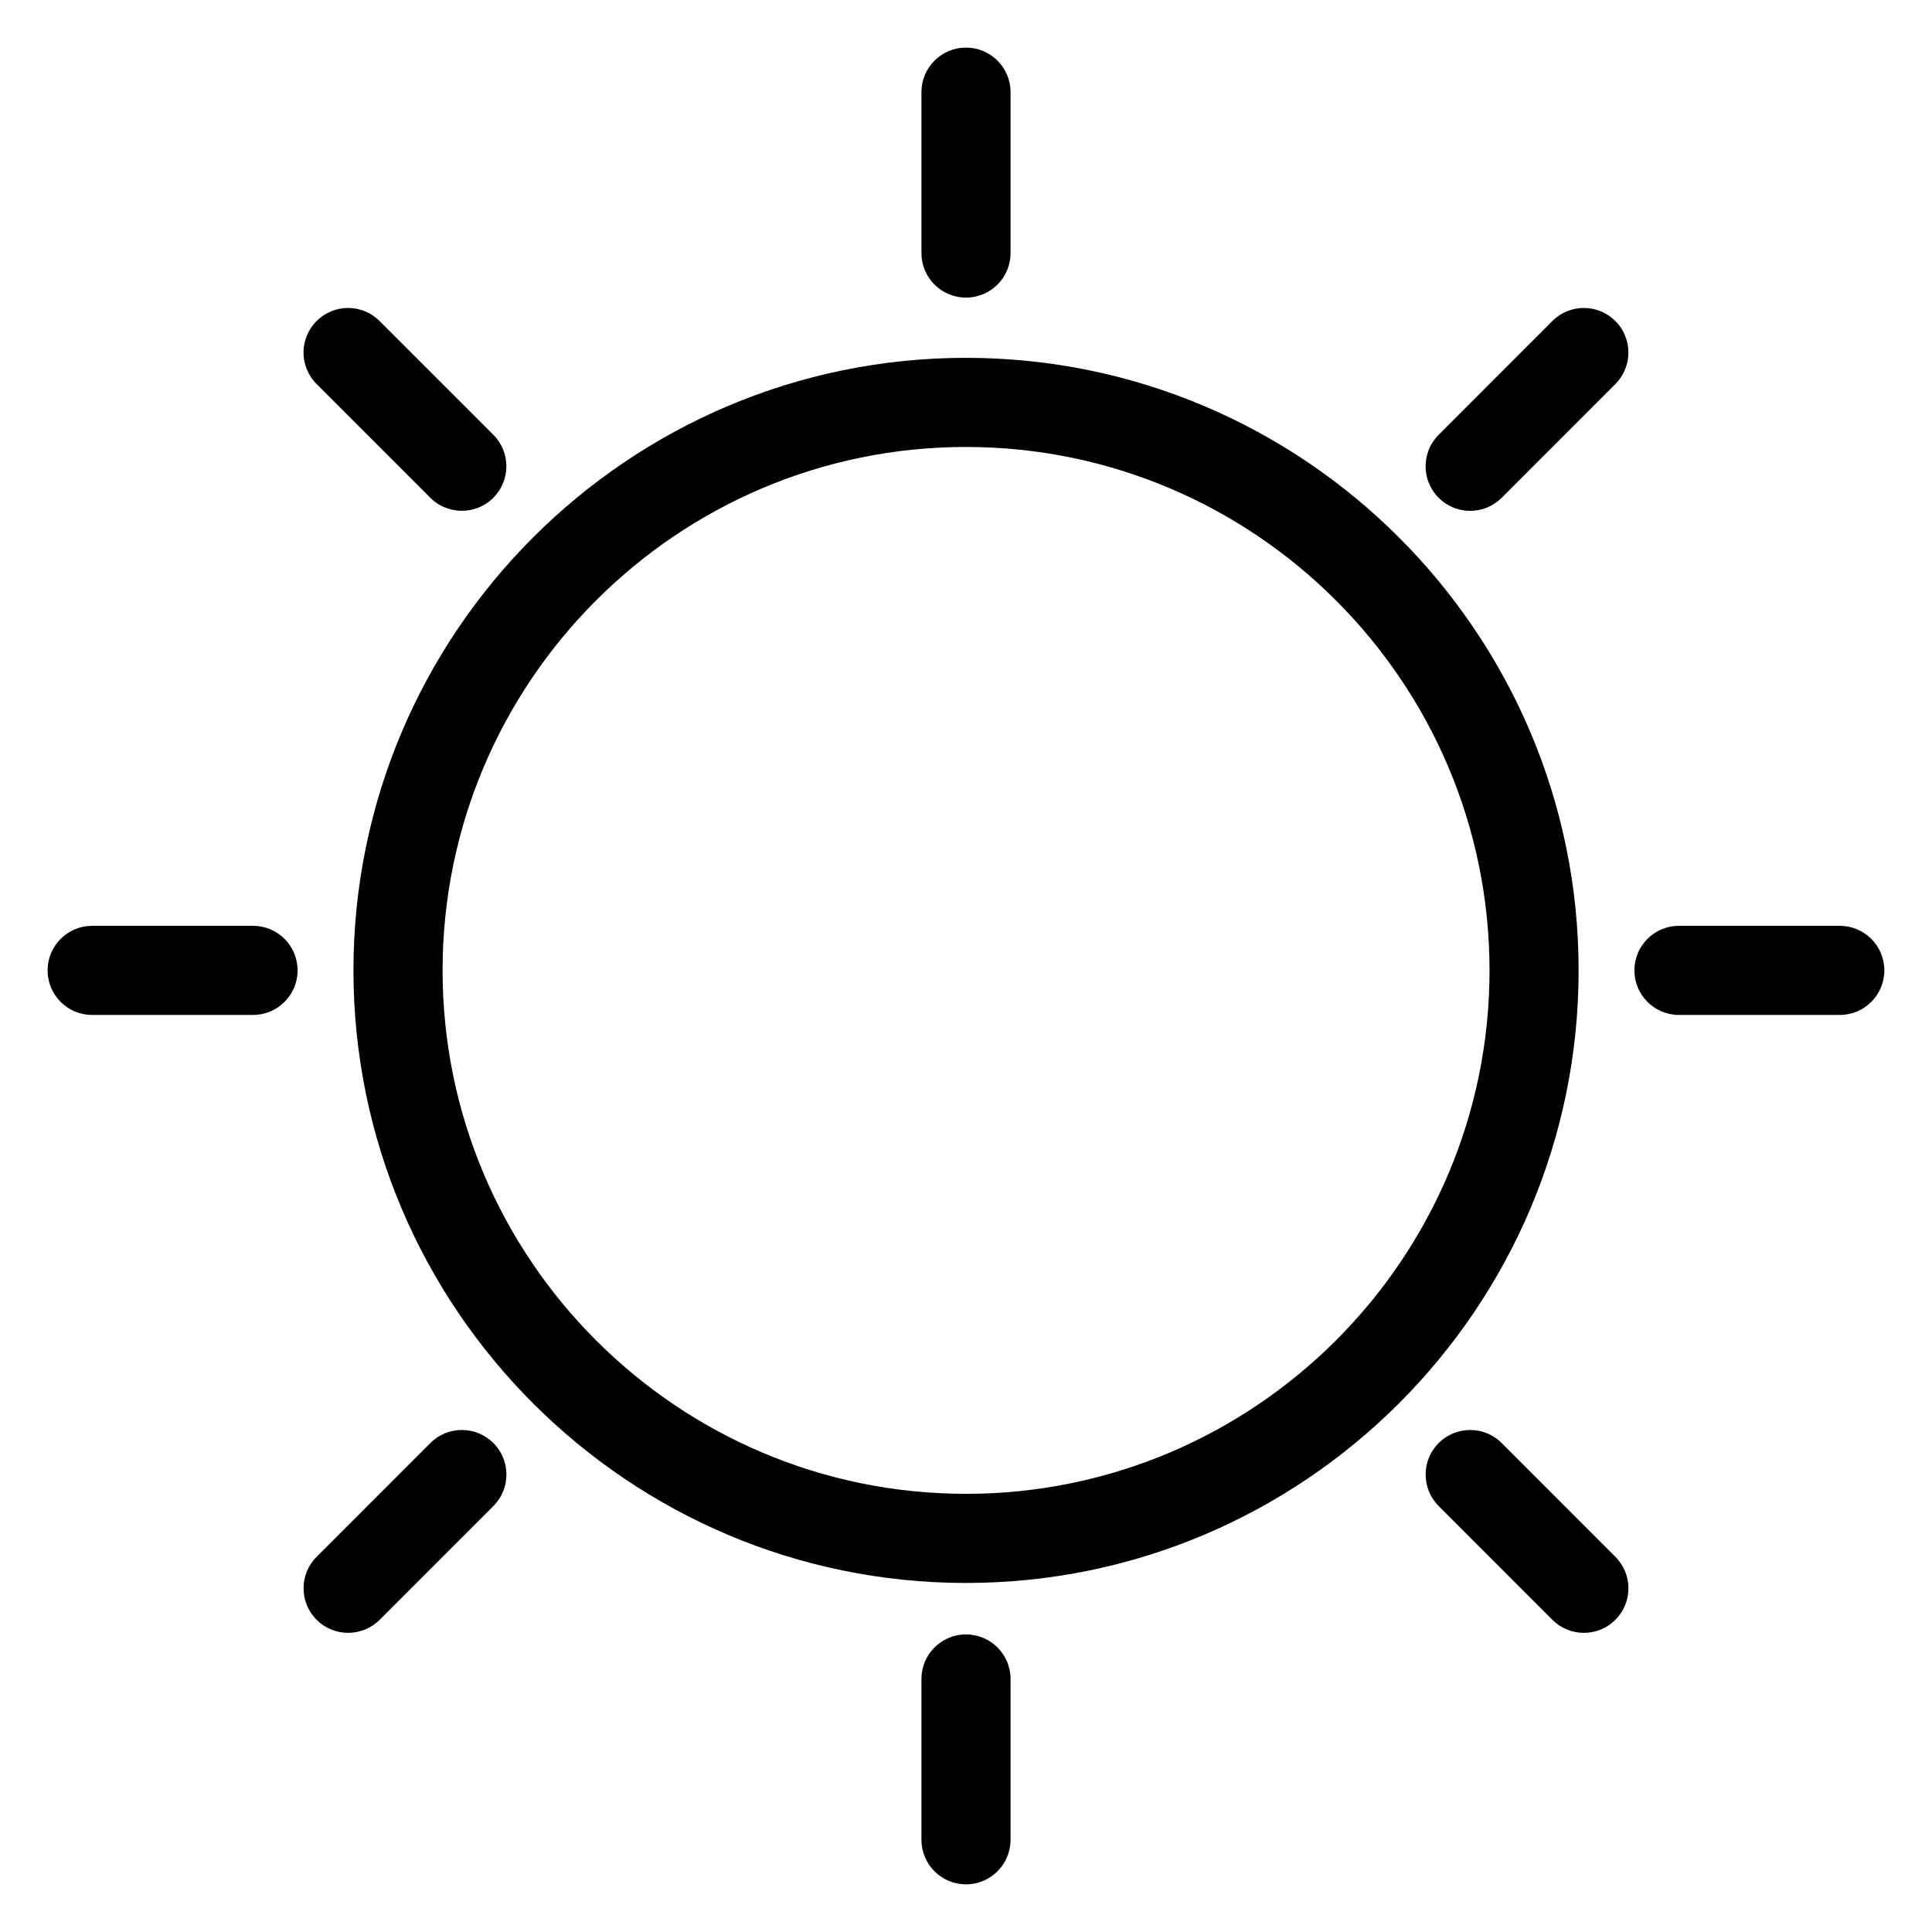
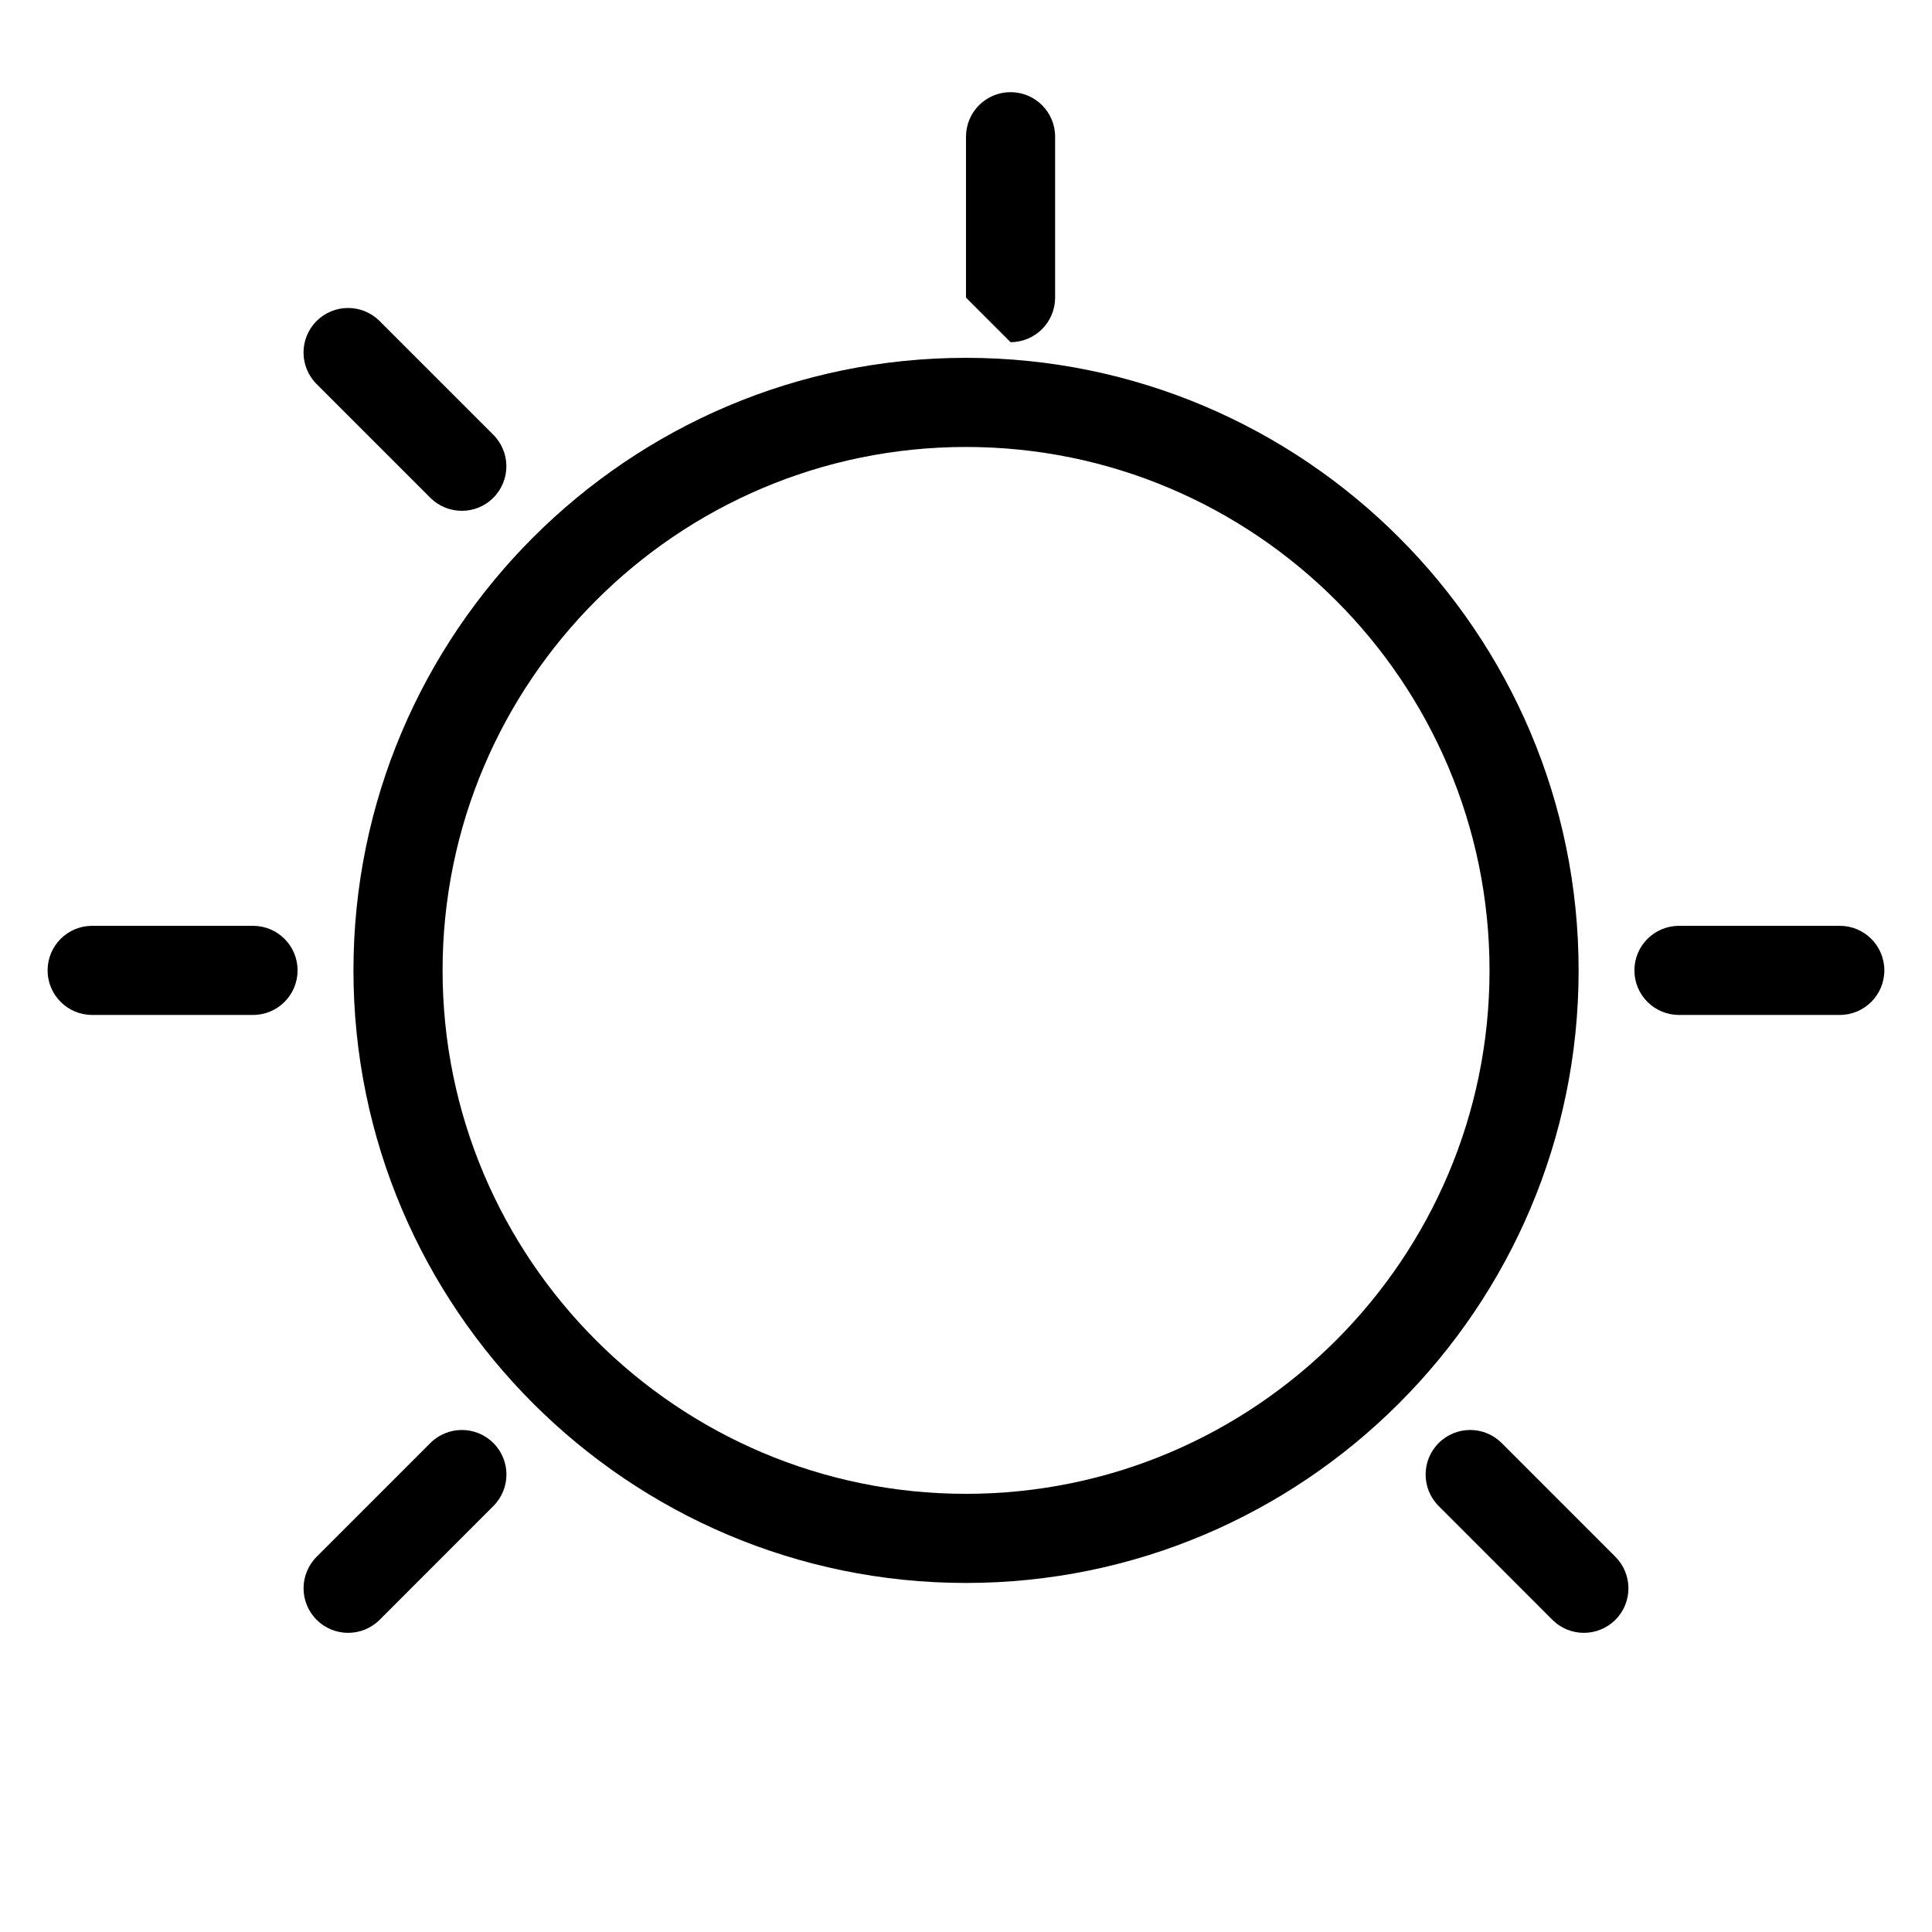
<svg xmlns="http://www.w3.org/2000/svg" fill="#000000" width="800px" height="800px" version="1.1" viewBox="144 144 512 512">
  <g>
    <path d="m399.99 563.5c-89.504 0-162.32-72.816-162.32-162.33s72.816-162.34 162.32-162.34c89.527 0 162.36 72.824 162.36 162.34s-72.84 162.33-162.36 162.33zm0-301.05c-76.477 0-138.7 62.227-138.7 138.72 0 76.484 62.219 138.71 138.7 138.71 76.5 0 138.75-62.219 138.75-138.71-0.012-76.492-62.246-138.72-138.75-138.72z" />
-     <path d="m400 222.87c-6.527 0-11.809-5.281-11.809-11.809v-42.637c0-6.527 5.281-11.809 11.809-11.809s11.809 5.281 11.809 11.809v42.629c-0.004 6.527-5.285 11.816-11.809 11.816z" />
-     <path d="m400 643.37c-6.527 0-11.809-5.289-11.809-11.809v-42.617c0-6.519 5.281-11.809 11.809-11.809s11.809 5.289 11.809 11.809v42.617c-0.004 6.516-5.285 11.809-11.809 11.809z" />
+     <path d="m400 222.87v-42.637c0-6.527 5.281-11.809 11.809-11.809s11.809 5.281 11.809 11.809v42.629c-0.004 6.527-5.285 11.816-11.809 11.816z" />
    <path d="m266.39 279.37c-3.023 0-6.047-1.148-8.352-3.457l-30.141-30.141c-4.613-4.613-4.613-12.09 0-16.695 4.613-4.613 12.082-4.613 16.695 0l30.141 30.141c4.613 4.613 4.613 12.09 0 16.695-2.297 2.309-5.32 3.457-8.344 3.457z" />
    <path d="m563.75 576.72c-3.023 0-6.047-1.148-8.352-3.457l-30.133-30.148c-4.613-4.613-4.613-12.09 0-16.695 4.613-4.613 12.082-4.613 16.695 0l30.133 30.148c4.613 4.613 4.613 12.09 0 16.695-2.309 2.305-5.324 3.457-8.344 3.457z" />
    <path d="m211.06 412.97h-42.637c-6.527 0-11.809-5.289-11.809-11.809 0-6.519 5.281-11.809 11.809-11.809h42.629c6.527 0 11.809 5.281 11.809 11.809 0 6.527-5.281 11.809-11.801 11.809z" />
    <path d="m631.56 412.97h-42.617c-6.519 0-11.809-5.289-11.809-11.809 0-6.519 5.289-11.809 11.809-11.809h42.617c6.519 0 11.809 5.281 11.809 11.809 0 6.527-5.293 11.809-11.809 11.809z" />
    <path d="m236.26 576.72c-3.023 0-6.047-1.148-8.352-3.457-4.613-4.606-4.613-12.082 0-16.695l30.141-30.148c4.613-4.613 12.09-4.613 16.703 0 4.613 4.606 4.613 12.082 0 16.695l-30.141 30.148c-2.309 2.305-5.336 3.457-8.352 3.457z" />
-     <path d="m533.61 279.38c-3.023 0-6.047-1.148-8.352-3.457-4.613-4.613-4.613-12.09 0-16.703l30.133-30.148c4.613-4.613 12.082-4.606 16.695 0 4.613 4.613 4.613 12.09 0 16.703l-30.133 30.148c-2.305 2.301-5.328 3.457-8.344 3.457z" />
  </g>
</svg>